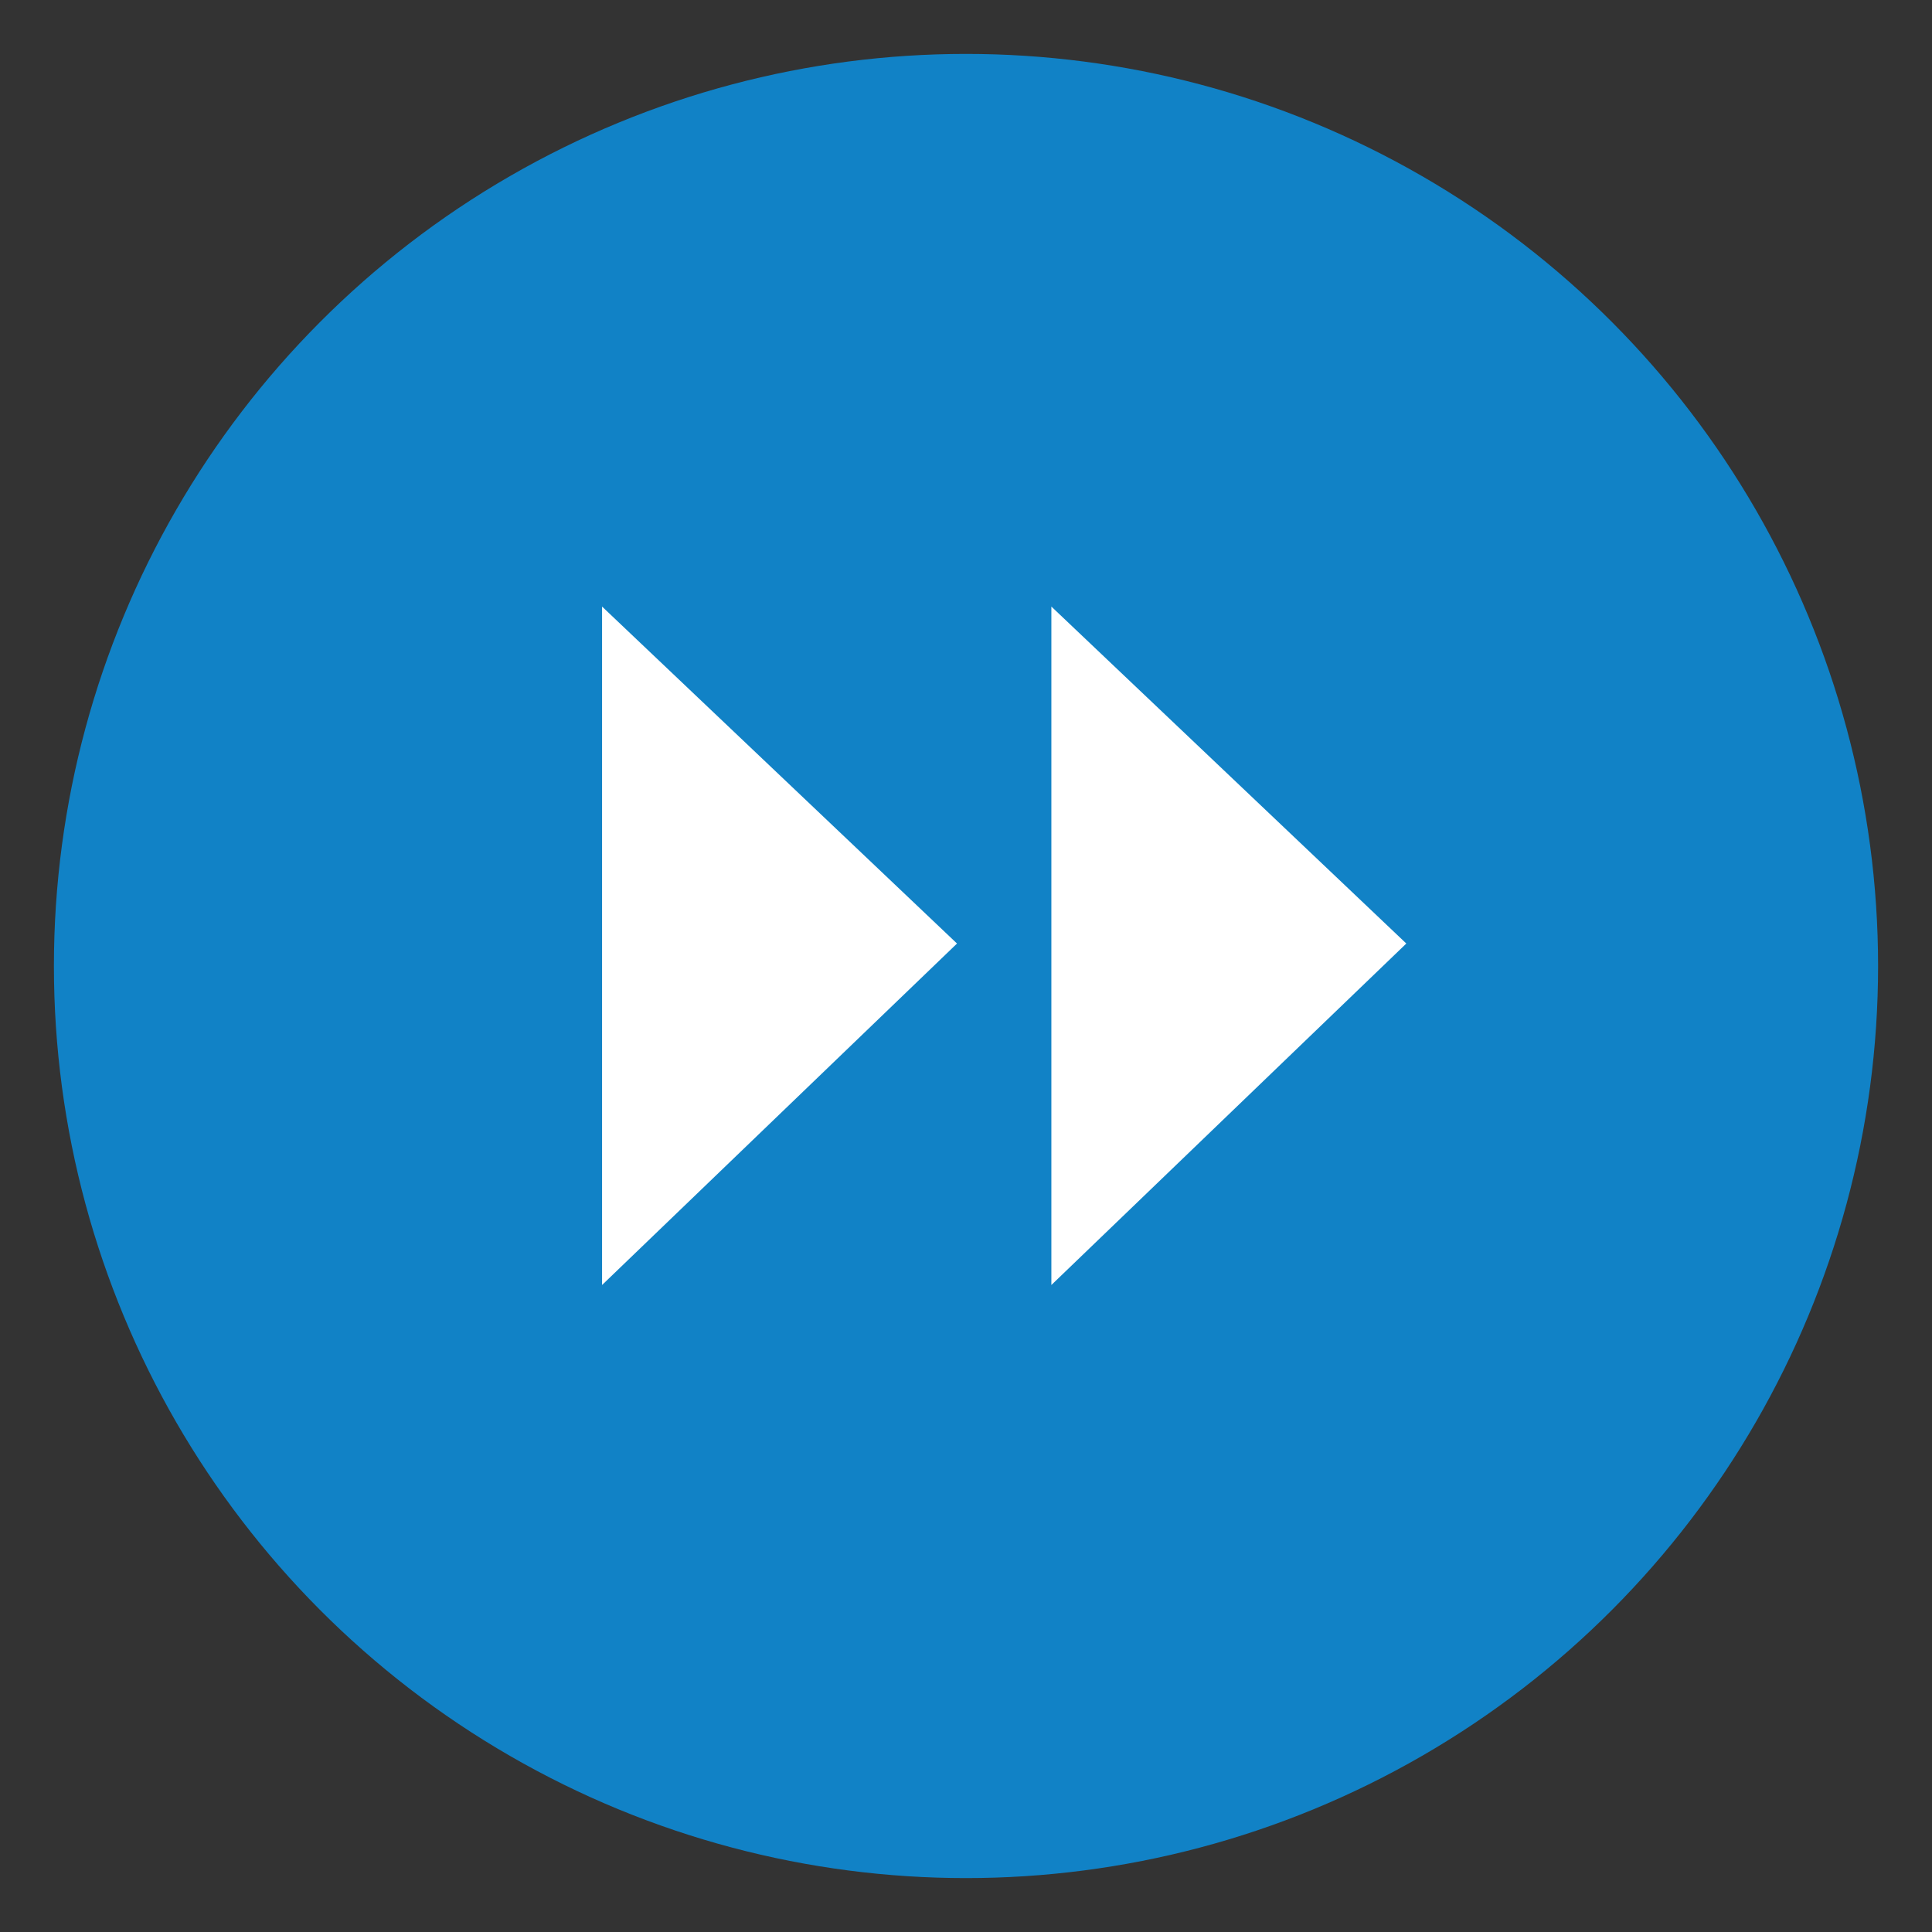
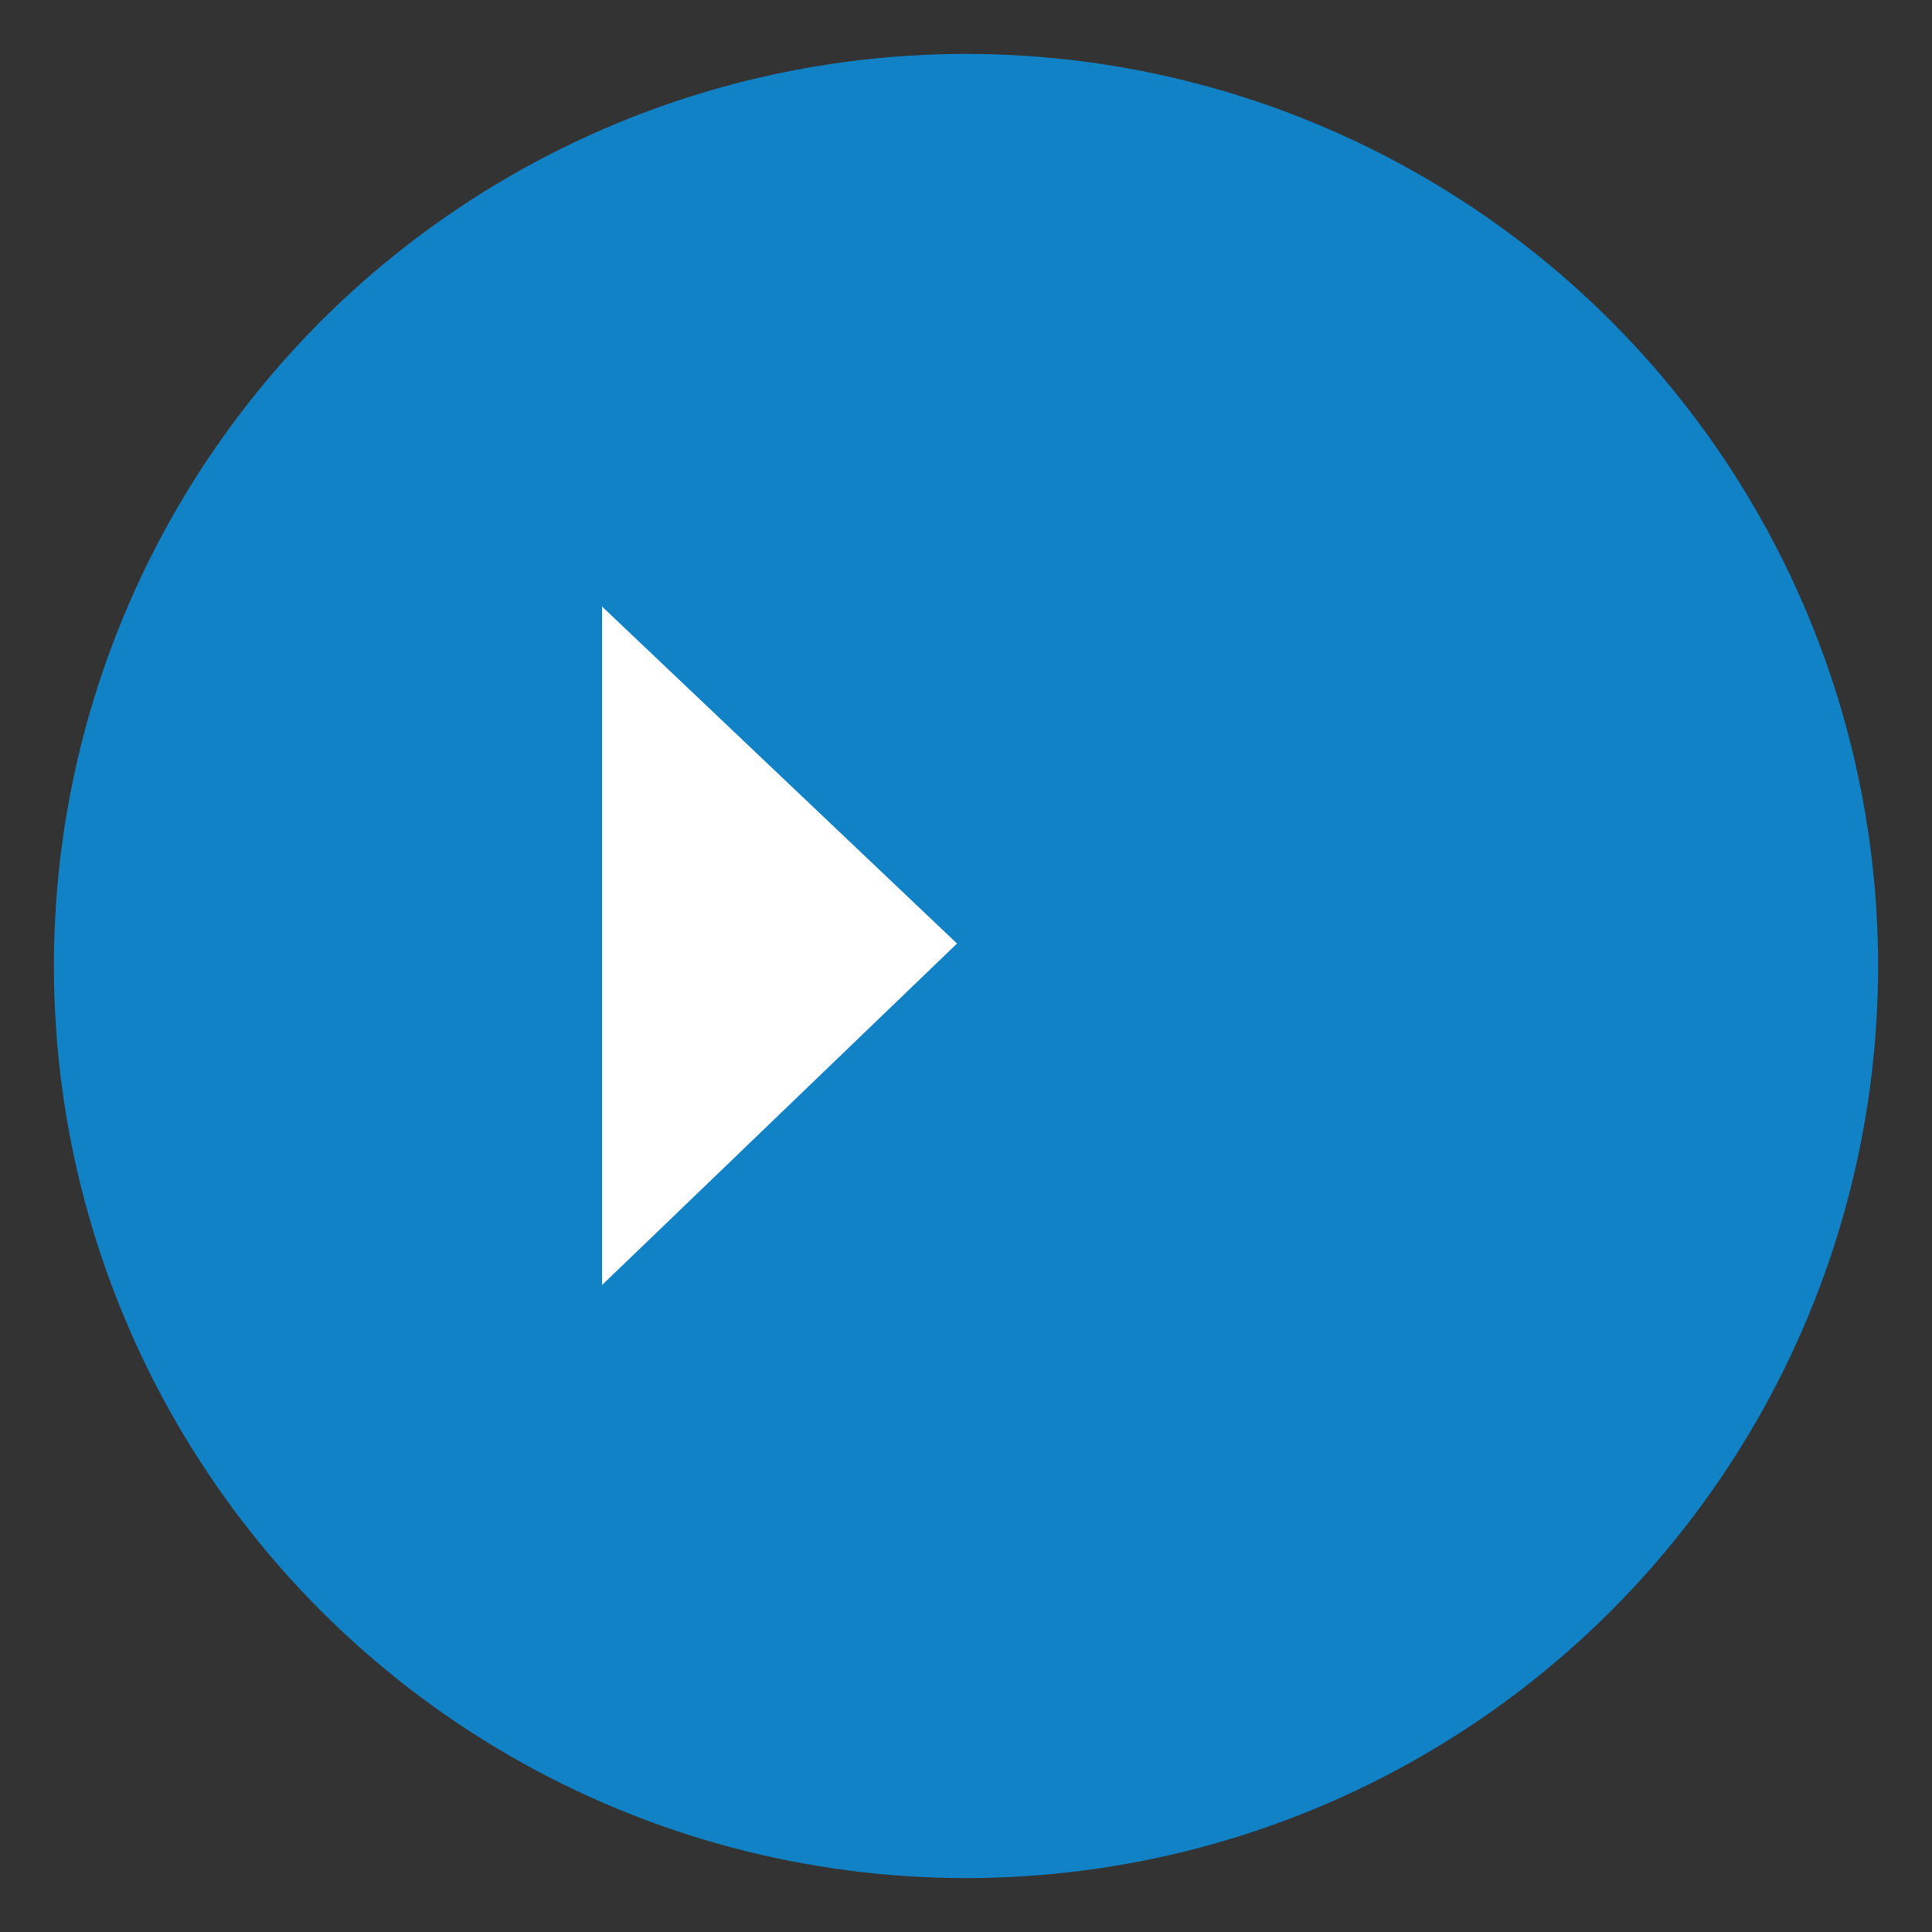
<svg xmlns="http://www.w3.org/2000/svg" version="1.1" x="0px" y="0px" viewBox="0 0 43 43" style="enable-background:new 0 0 43 43;" xml:space="preserve">
  <rect x="0" y="0" width="43" height="43" fill="#333333" stroke="none" />
  <style type="text/css">
	.st0{display:none;}
	.st11{fill:url(#SVGID_1_);}
.st1{fill:#1182c6;}
	.st2{display:inline;}
	.st3{fill:#FFFFFF;}
	.st4{display:inline;fill:#FFFFFF;}
</style>
  <g id="circle">
    <linearGradient id="SVGID_1_" gradientUnits="userSpaceOnUse" x1="1.167" y1="21.5" x2="41.833" y2="21.5" gradientTransform="matrix(-8.979300e-11 1 1 8.979300e-11 0 0)">
      <stop offset="0" style="stop-color:#7E7E7E" />
      <stop offset="1" style="stop-color:#575757" />
    </linearGradient>
    <circle class="st1" cx="21.5" cy="21.5" r="20.3" />
  </g>
  <g id="next">
    <polygon id="_x32__1_" class="st3" points="21.3,21 13.4,13.5 13.4,28.6  " />
-     <polygon id="_x31__1_" class="st3" points="31.3,21 23.4,13.5 23.4,28.6  " />
  </g>
</svg>